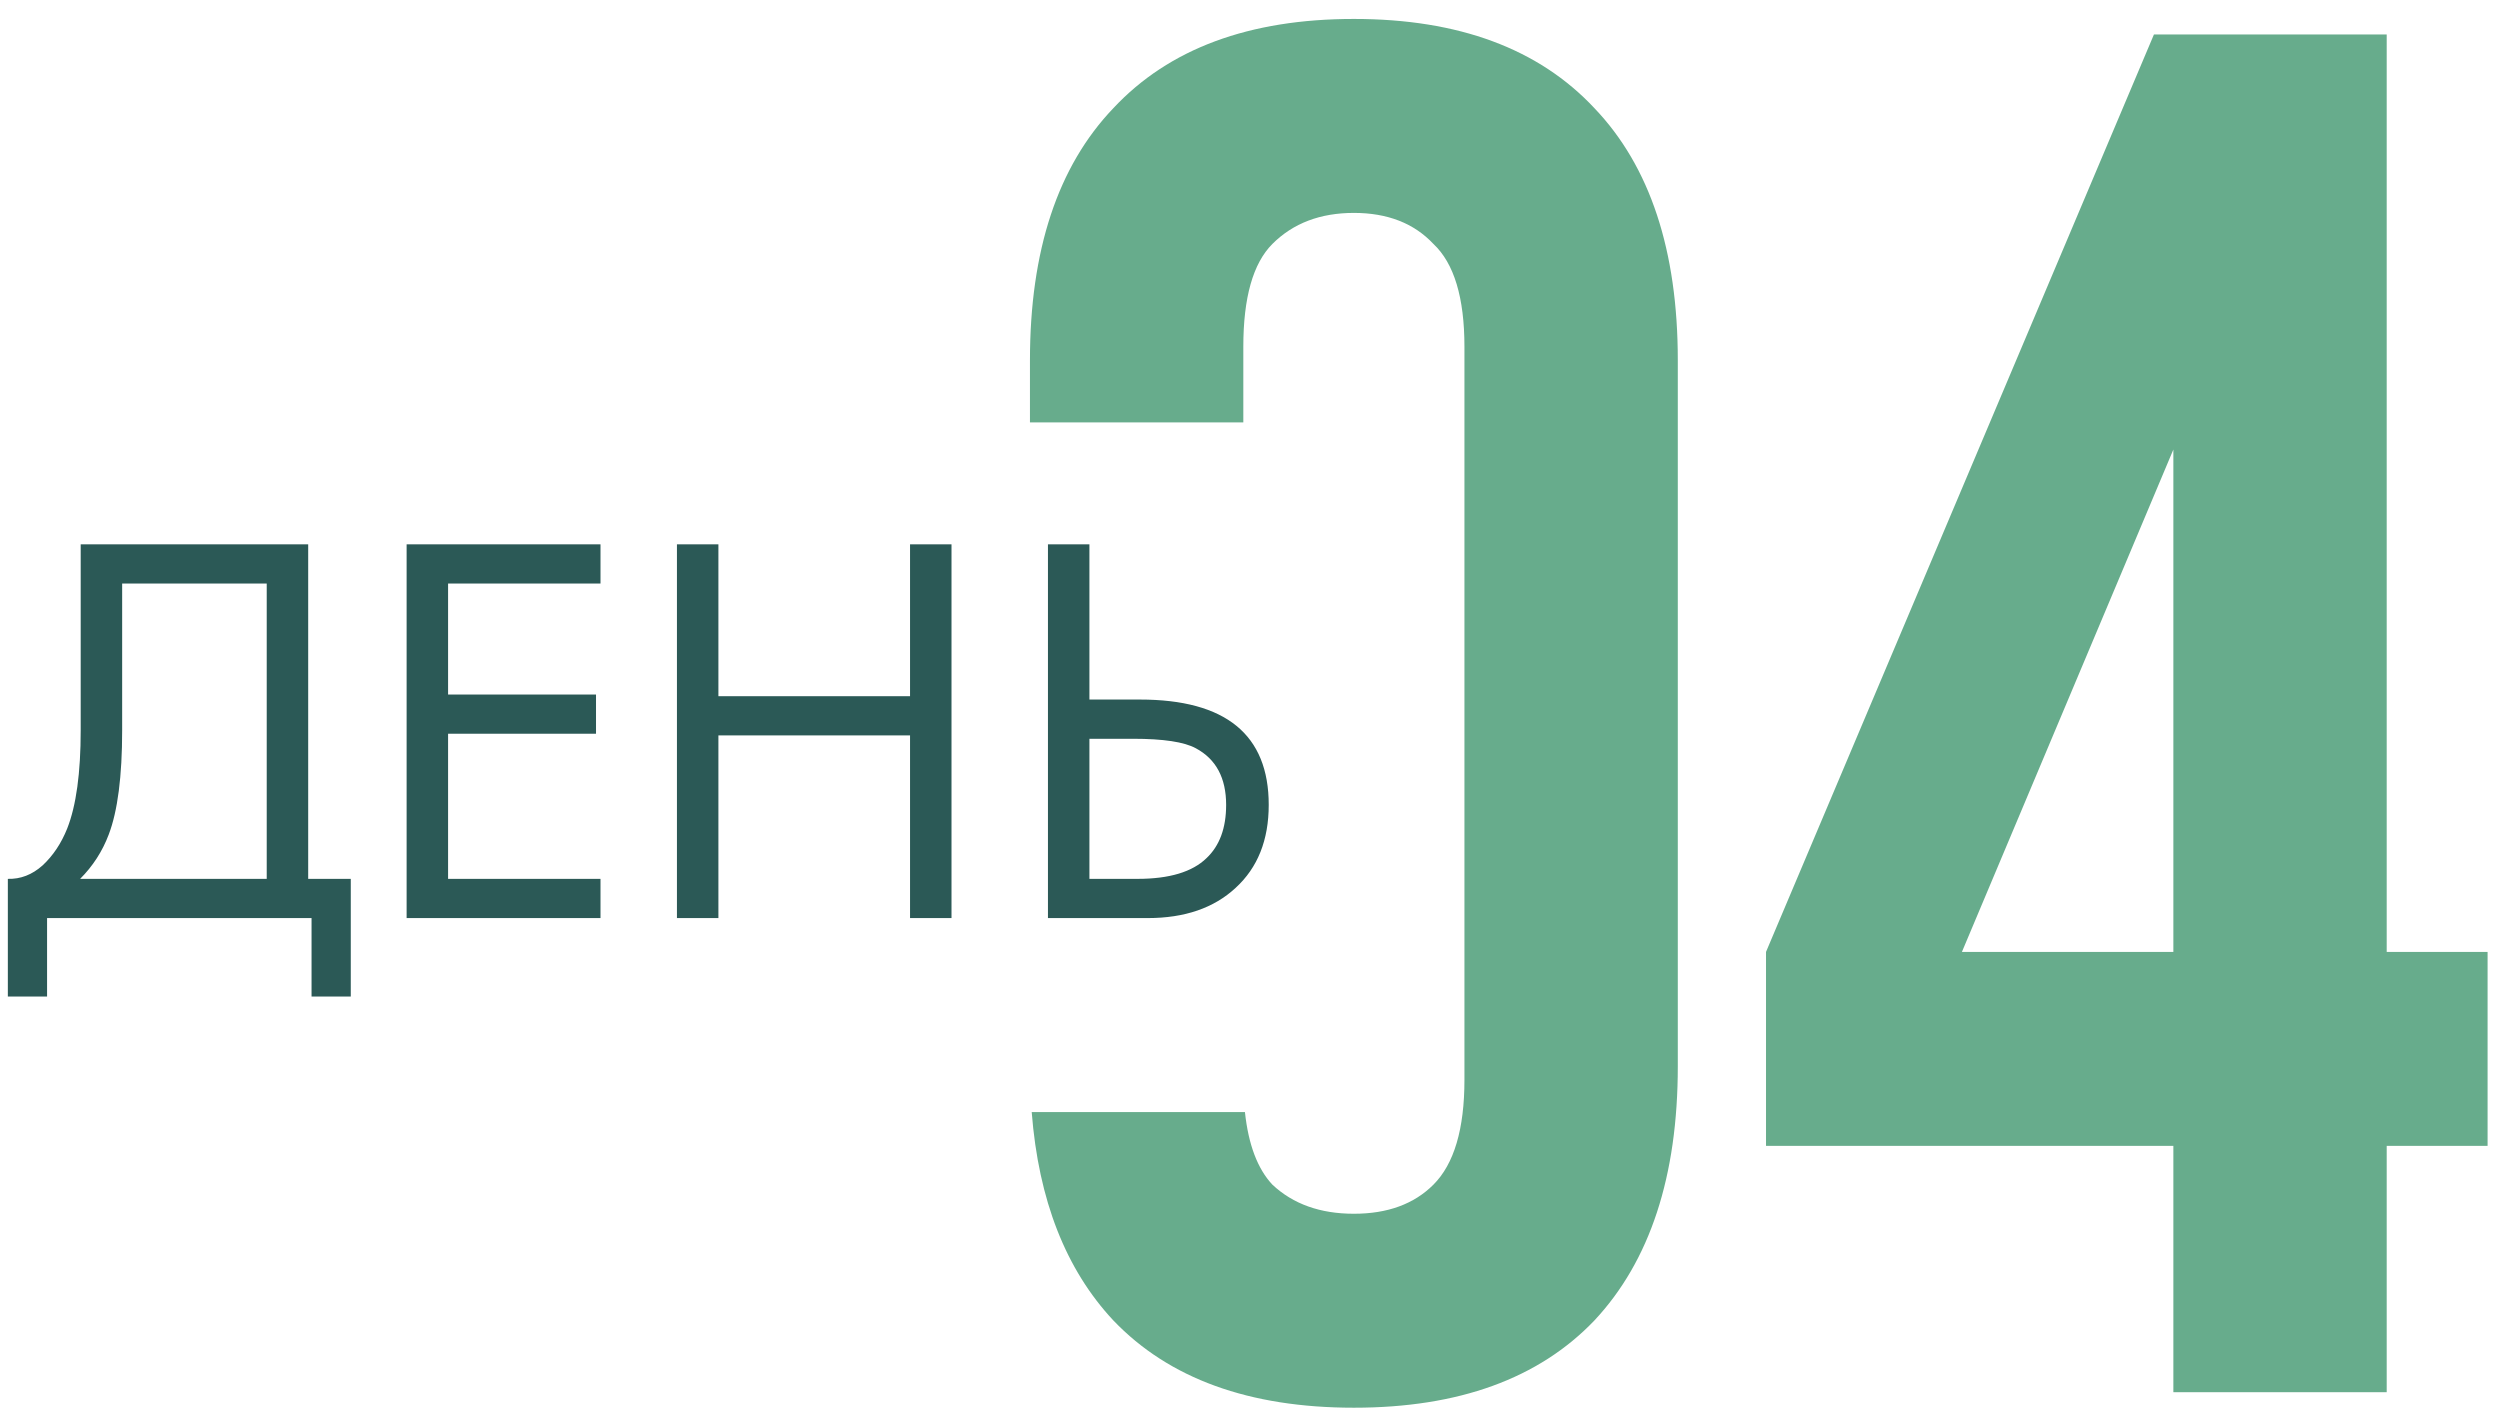
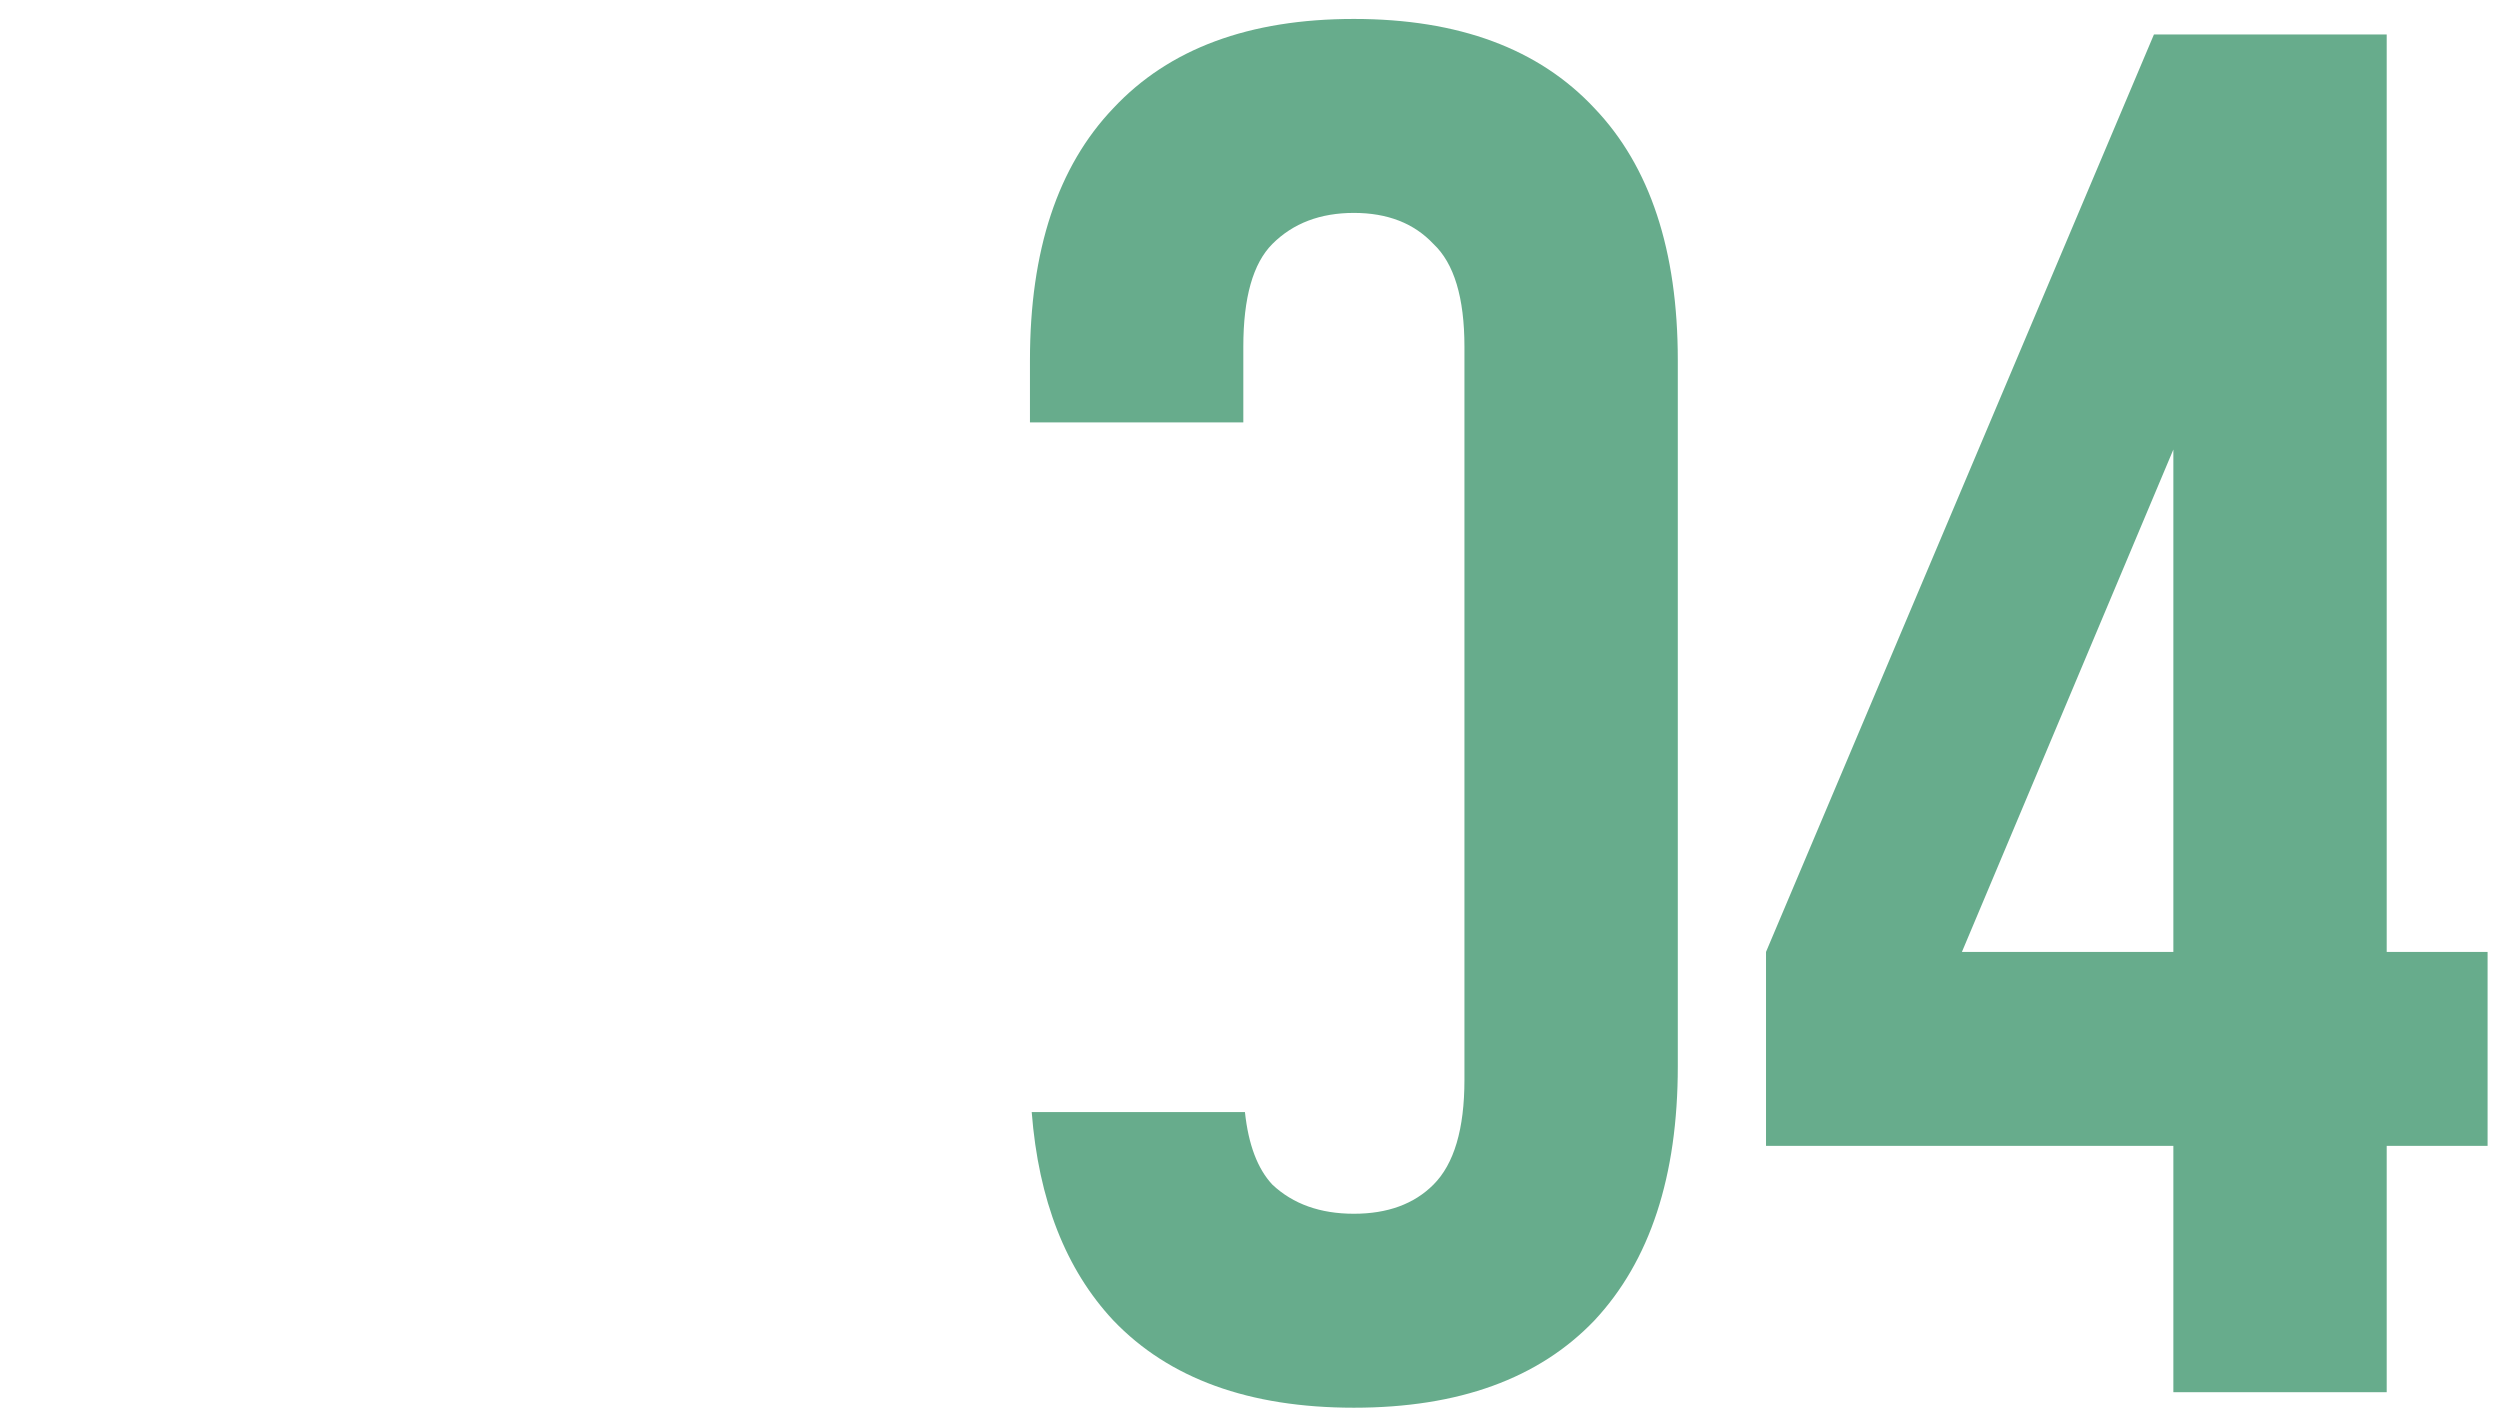
<svg xmlns="http://www.w3.org/2000/svg" width="116" height="66" viewBox="0 0 116 66" fill="none">
  <path d="M62.82 0.879C67.68 0.879 71.4 2.259 73.981 5.019C76.56 7.719 77.85 11.619 77.85 16.719V49.478C77.85 54.578 76.56 58.509 73.981 61.269C71.4 63.968 67.68 65.318 62.82 65.318C57.96 65.318 54.24 63.968 51.66 61.269C49.45 58.904 48.188 55.681 47.871 51.599H57.765C57.926 53.109 58.35 54.233 59.04 54.969C60 55.869 61.26 56.318 62.82 56.318C64.38 56.318 65.61 55.869 66.51 54.969C67.47 54.009 67.95 52.388 67.95 50.108V16.089C67.95 13.809 67.47 12.218 66.51 11.318C65.61 10.359 64.38 9.879 62.82 9.879C61.26 9.879 60 10.358 59.04 11.318C58.14 12.218 57.69 13.809 57.69 16.089V19.599H47.79V16.719C47.79 11.619 49.08 7.719 51.66 5.019C54.24 2.259 57.96 0.879 62.82 0.879ZM110.743 44.169H115.424V53.169H110.743V64.599H100.844V53.169H81.943V44.169L99.943 1.599H110.743V44.169ZM91.033 44.169H100.844V20.858L91.033 44.169Z" fill="#67AC8C" />
-   <path d="M3.744 25.257H14.3V40.779H16.276V46.239H14.456V42.599H2.184V46.239H0.364V40.779C0.953 40.796 1.491 40.588 1.976 40.155C2.461 39.704 2.843 39.132 3.12 38.439C3.536 37.381 3.744 35.865 3.744 33.889V25.257ZM5.668 27.077V33.889C5.668 36.021 5.46 37.633 5.044 38.725C4.749 39.505 4.307 40.189 3.718 40.779H12.376V27.077H5.668ZM27.863 25.257V27.077H20.791V32.225H27.655V34.045H20.791V40.779H27.863V42.599H18.867V25.257H27.863ZM33.334 25.257V32.303H42.226V25.257H44.15V42.599H42.226V34.123H33.334V42.599H31.41V25.257H33.334ZM48.625 42.599V25.257H50.549V32.459H52.889C56.875 32.459 58.869 34.088 58.869 37.347C58.869 38.976 58.357 40.259 57.335 41.195C56.329 42.131 54.969 42.599 53.253 42.599H48.625ZM50.549 34.279V40.779H52.785C54.258 40.779 55.324 40.458 55.983 39.817C56.589 39.245 56.893 38.421 56.893 37.347C56.893 36.099 56.425 35.223 55.489 34.721C54.951 34.426 53.981 34.279 52.577 34.279H50.549Z" fill="#2B5956" />
</svg>